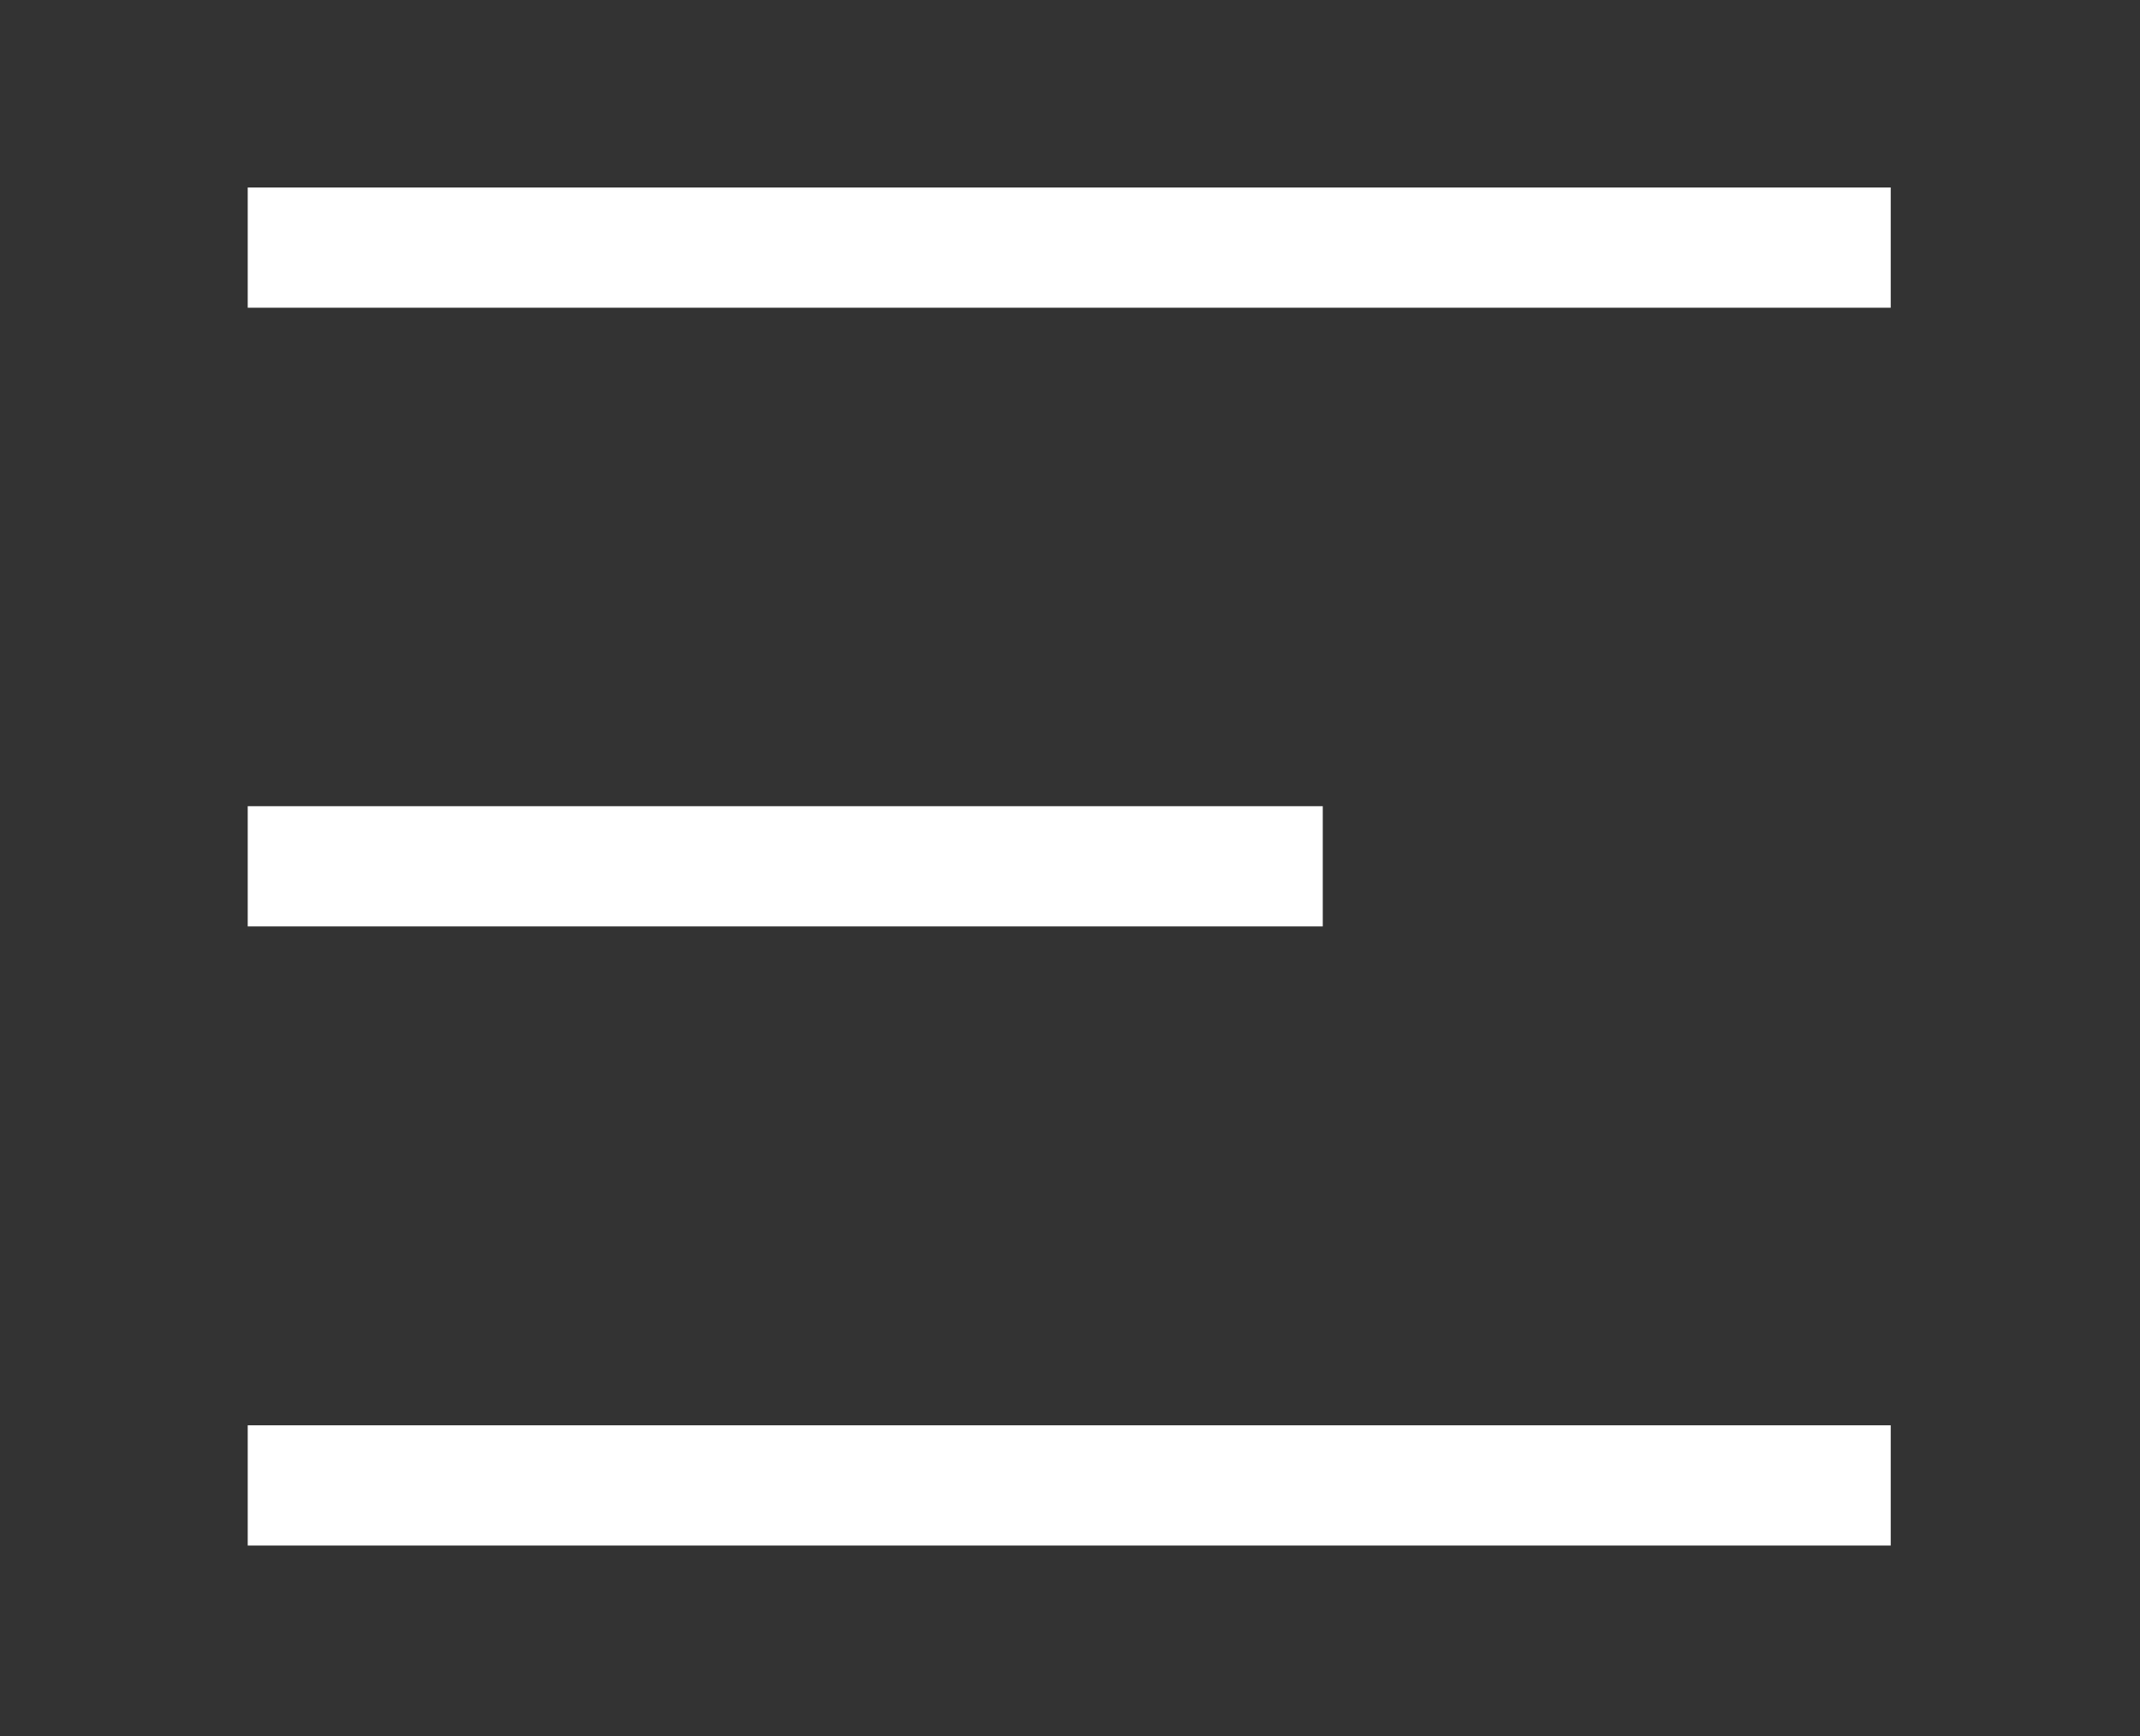
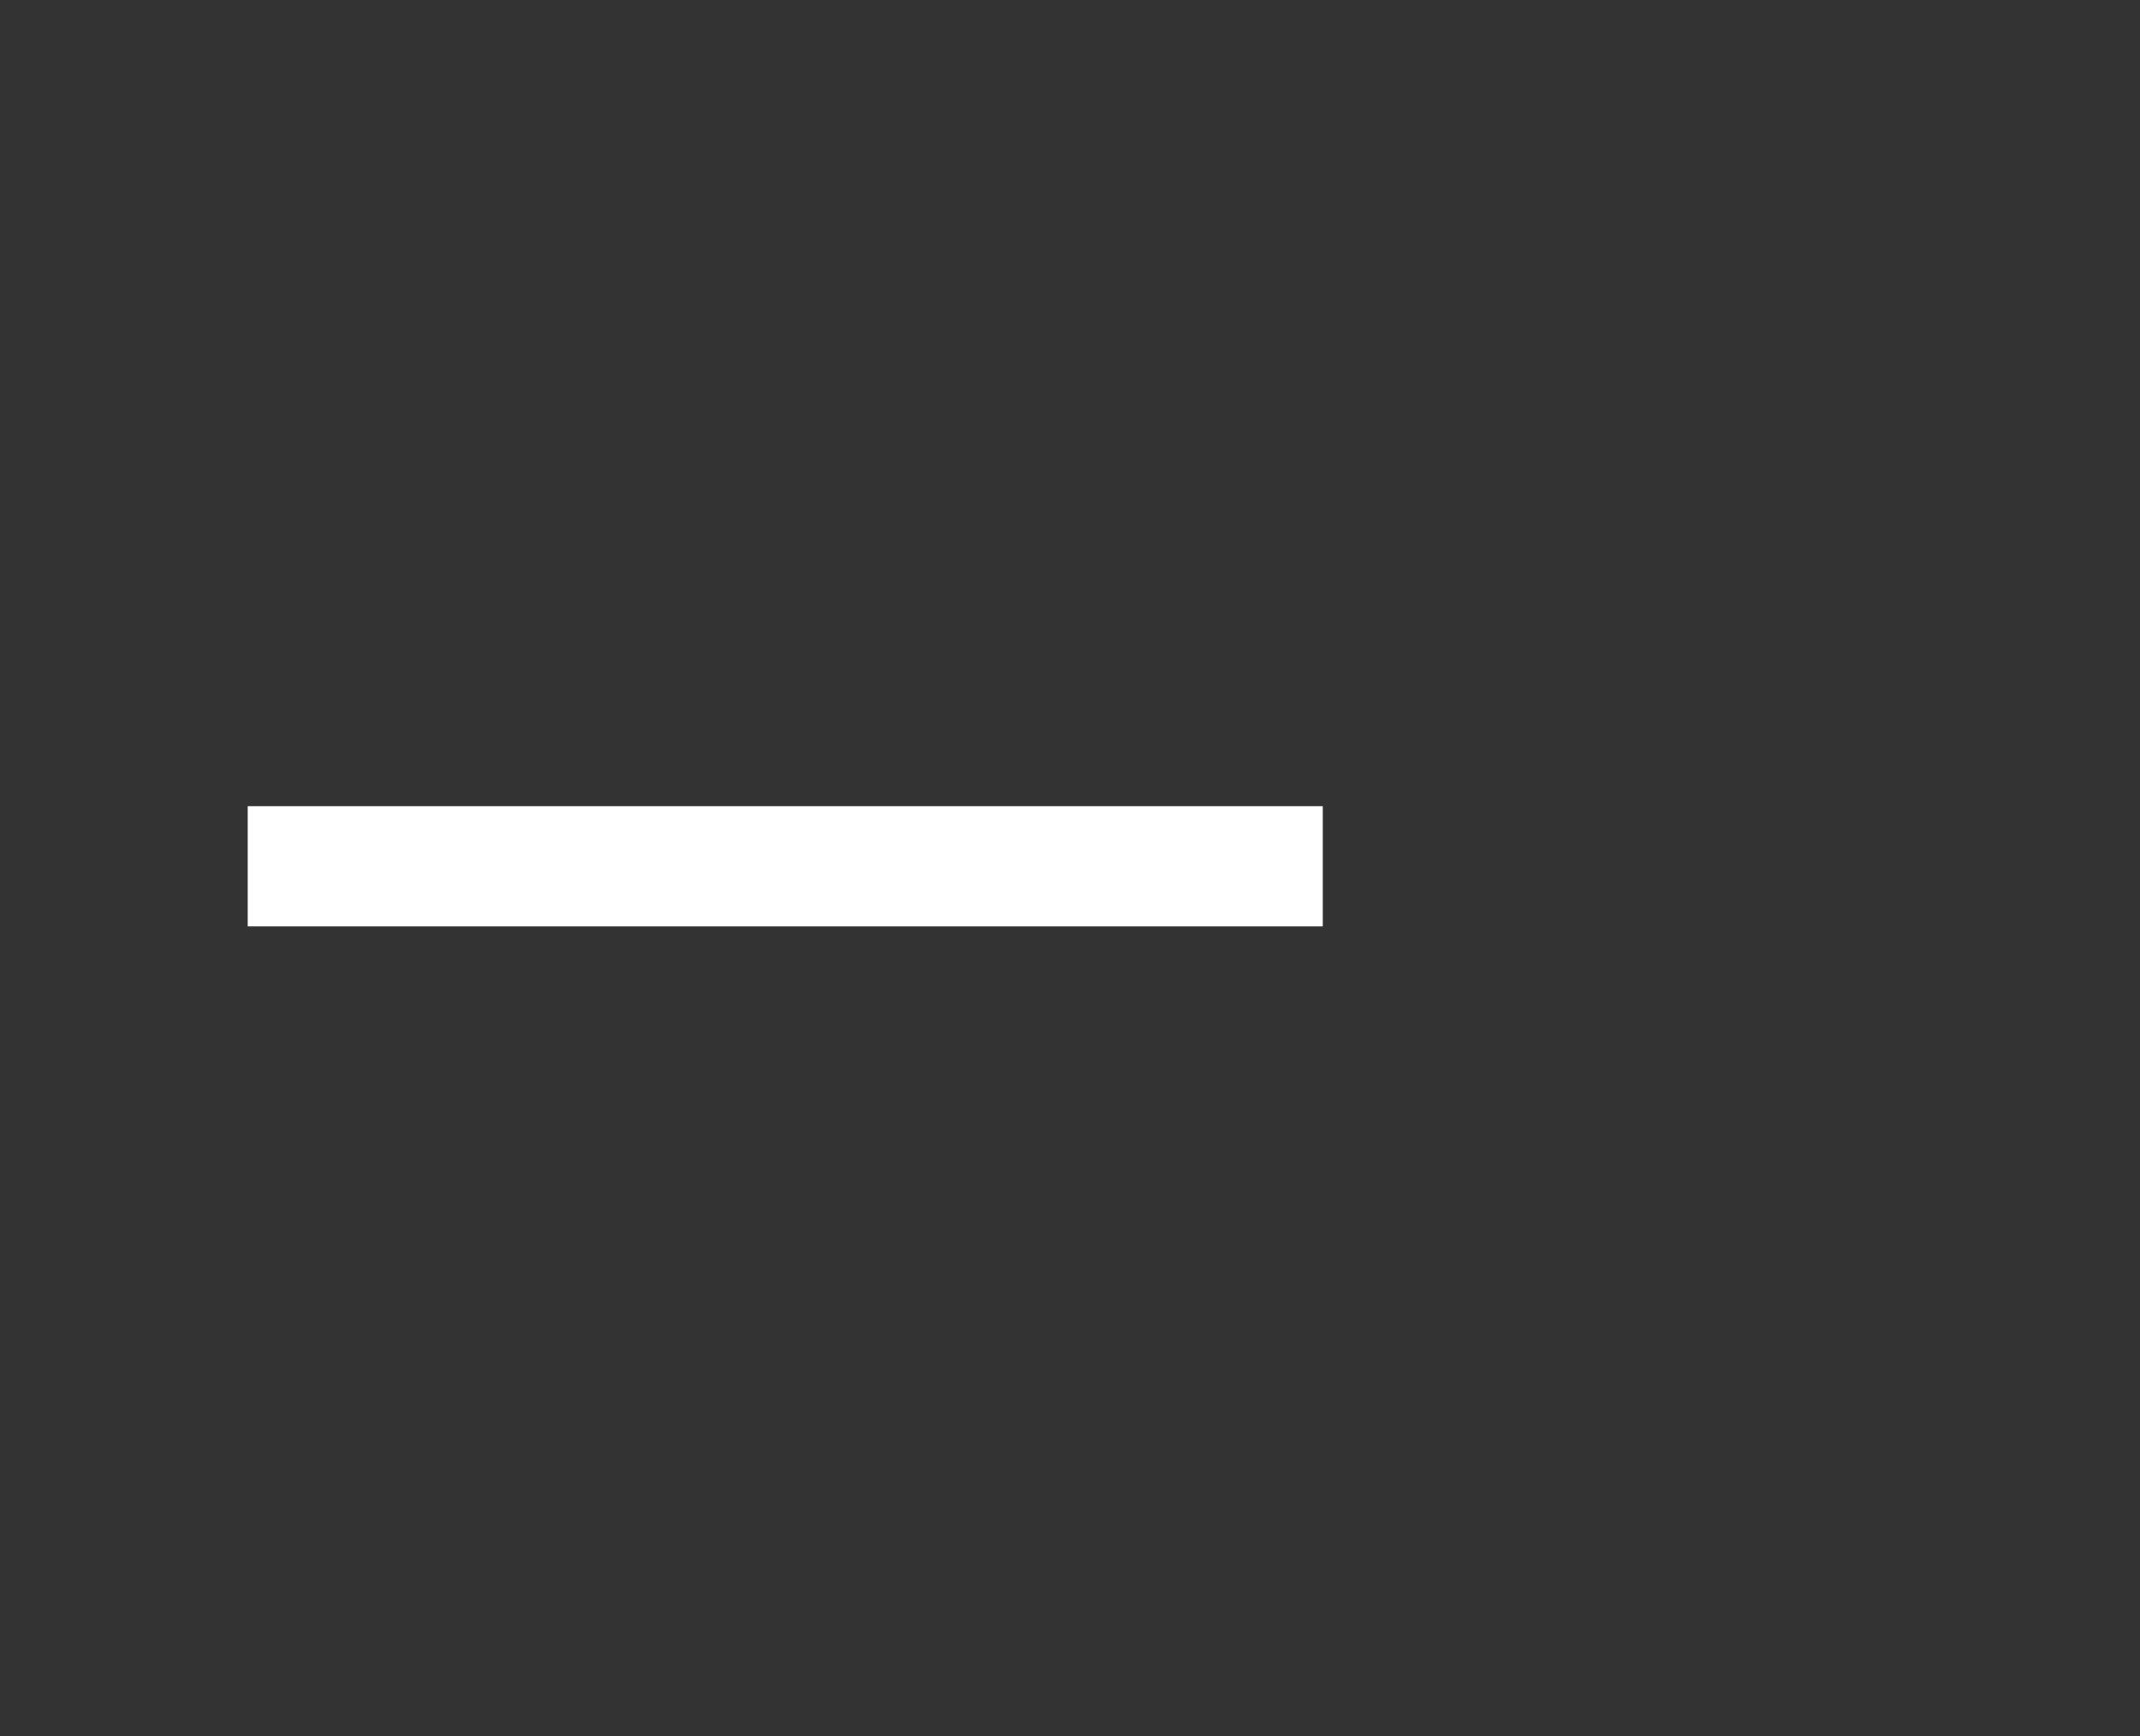
<svg xmlns="http://www.w3.org/2000/svg" width="100%" height="100%" viewBox="0 0 445 361" xml:space="preserve" style="fill-rule:evenodd;clip-rule:evenodd;">
  <rect x="0" y="0" width="445" height="361" fill="#333333" stroke="none" />
  <g transform="matrix(1,0,0,1,-615.128,-269.342)">
    <g transform="matrix(8.333,0,0,8.333,0,0)">
      <g transform="matrix(1,0,0,1,764,2500.29)">
        <g transform="matrix(1,0,0,1,0,-14.201)">
-           <path d="M-684,-2416.7L-643,-2416.7" style="fill:none;fill-rule:nonzero;stroke:white;stroke-width:3px;" />
-         </g>
+           </g>
        <g transform="matrix(1,0,0,1,0,-37.5)">
          <path d="M-684,-2408.85L-657.173,-2408.85" style="fill:none;fill-rule:nonzero;stroke:white;stroke-width:3px;" />
        </g>
        <g transform="matrix(1,0,0,1,0,-60.799)">
-           <path d="M-684,-2400.99L-643,-2400.99" style="fill:none;fill-rule:nonzero;stroke:white;stroke-width:3px;" />
-         </g>
+           </g>
      </g>
    </g>
  </g>
</svg>